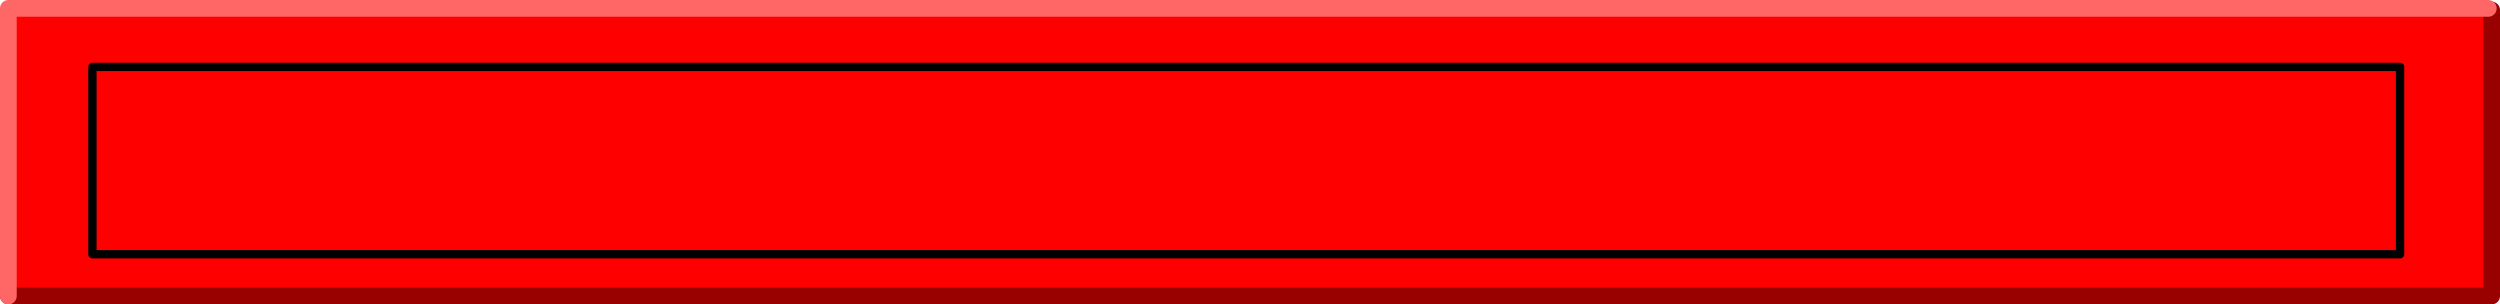
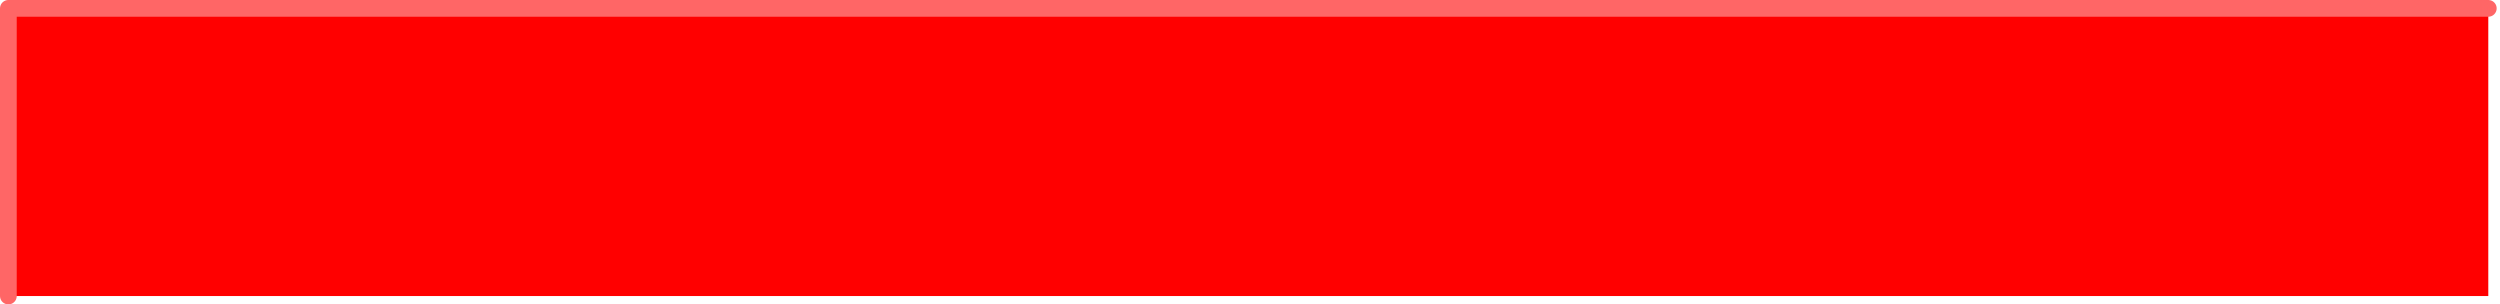
<svg xmlns="http://www.w3.org/2000/svg" height="36.4px" width="298.95px">
  <g transform="matrix(1.0, 0.0, 0.0, 1.0, 141.0, 13.0)">
    <path d="M156.55 -12.0 L156.55 22.4 -140.0 22.4 -140.0 -12.0 156.55 -12.0" fill="#ff0000" fill-rule="evenodd" stroke="none" />
-     <path d="M156.55 22.4 L156.95 22.4 156.95 -11.8 M156.55 22.4 L-140.0 22.4" fill="none" stroke="#990000" stroke-linecap="round" stroke-linejoin="round" stroke-width="2.0" />
    <path d="M-140.0 22.4 L-140.0 -12.0 156.55 -12.0" fill="none" stroke="#ff6666" stroke-linecap="round" stroke-linejoin="round" stroke-width="2.0" />
    <path d="M-129.95 -5.0 L146.0 -5.0 146.0 17.4 -129.95 17.4 -129.95 -5.0" fill="#ff0000" fill-rule="evenodd" stroke="none" />
-     <path d="M-129.95 -5.0 L146.0 -5.0 146.0 17.4 -129.95 17.4 -129.95 -5.0 Z" fill="none" stroke="#000000" stroke-linecap="round" stroke-linejoin="round" stroke-width="1.0" />
+     <path d="M-129.95 -5.0 Z" fill="none" stroke="#000000" stroke-linecap="round" stroke-linejoin="round" stroke-width="1.0" />
  </g>
</svg>